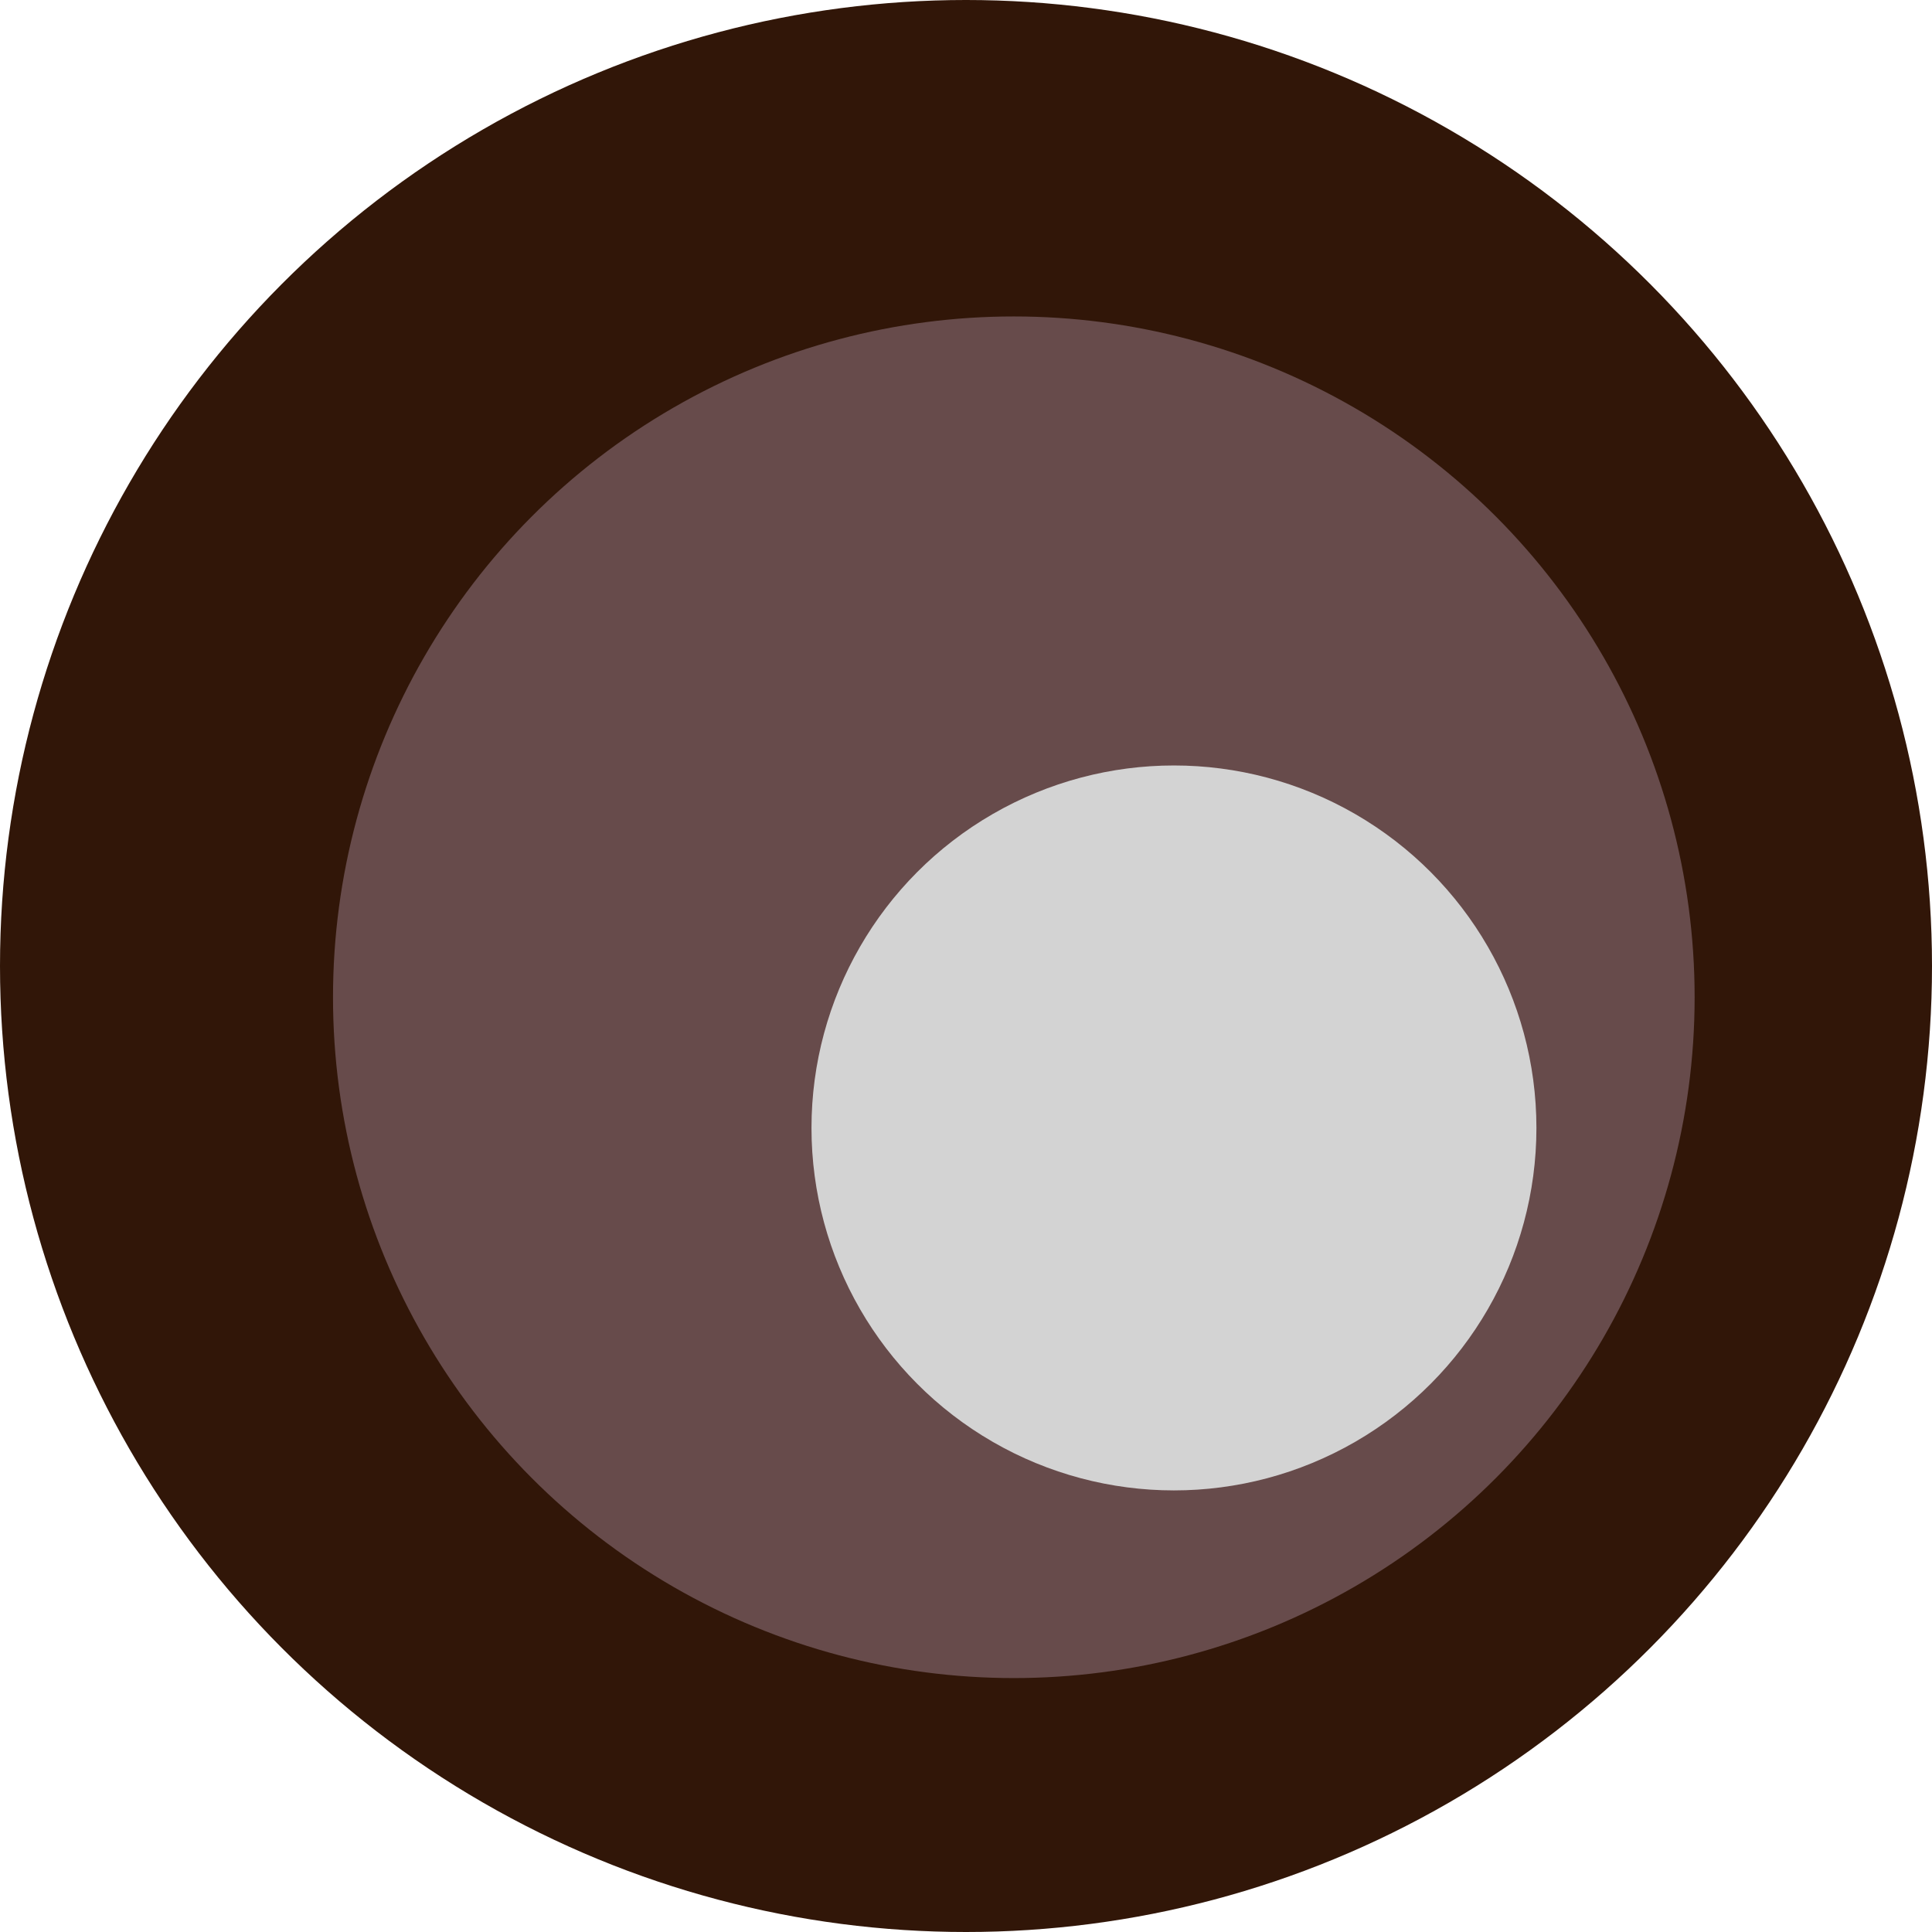
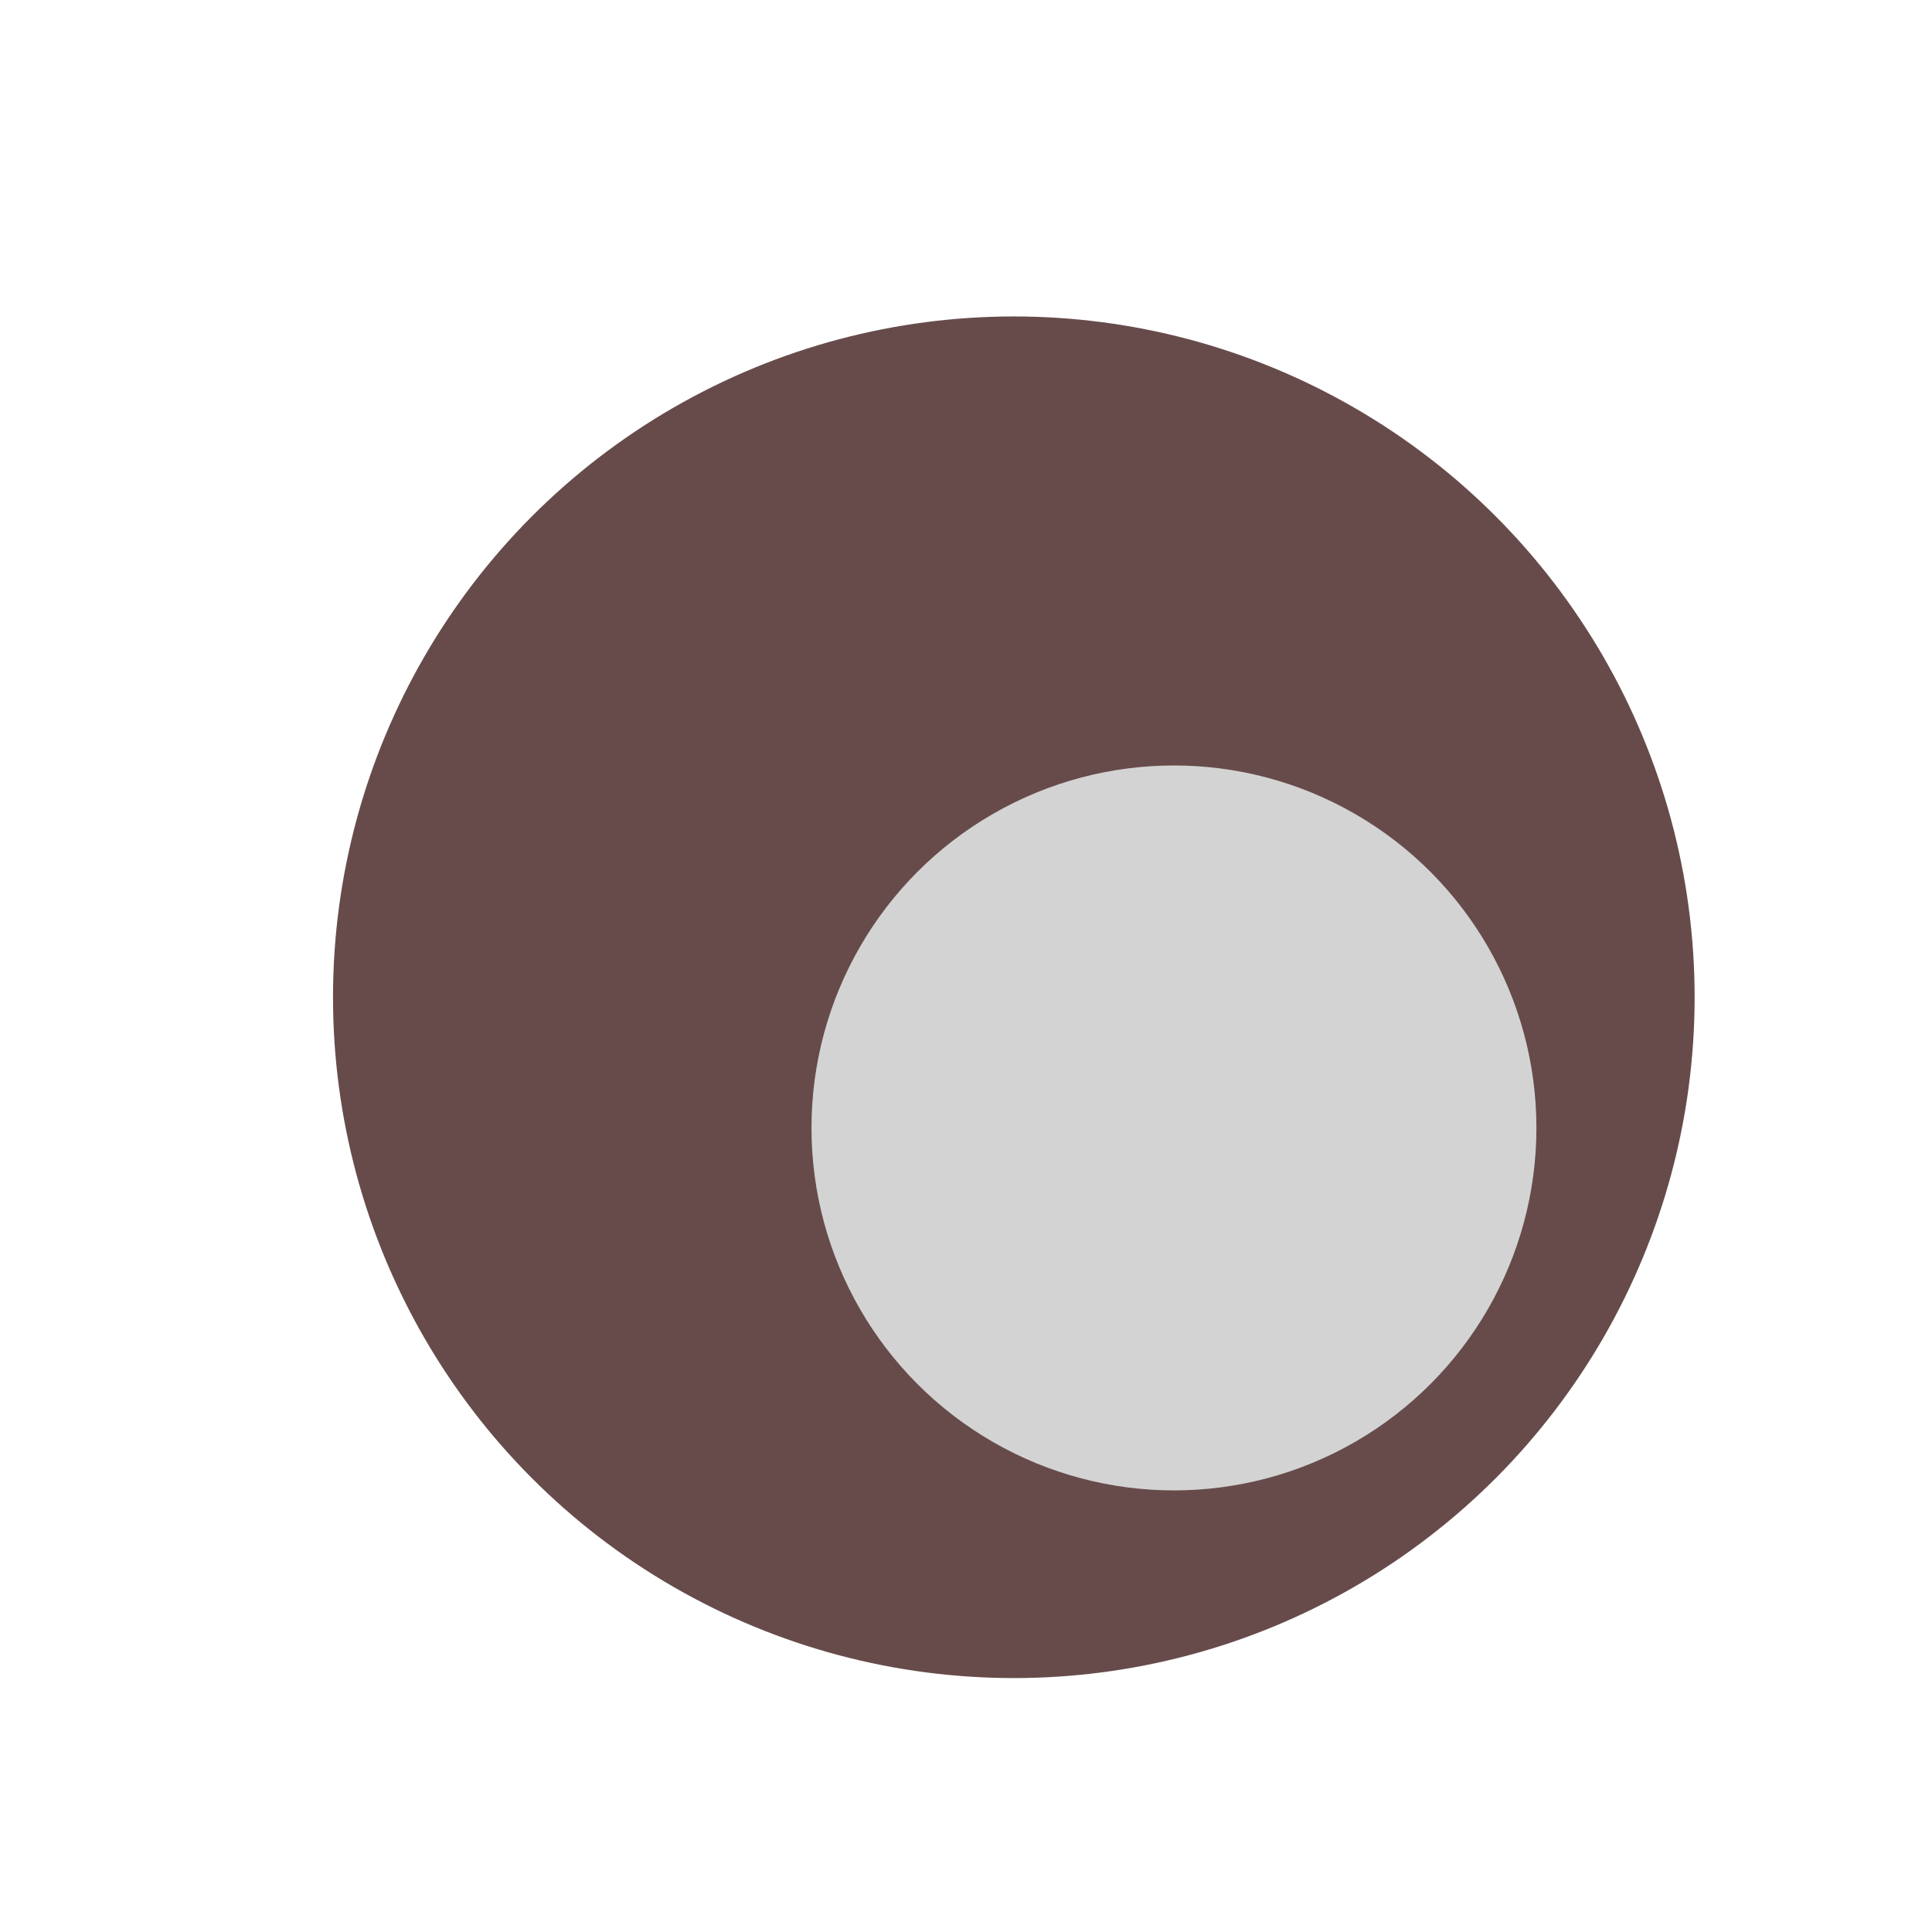
<svg xmlns="http://www.w3.org/2000/svg" width="44" height="44" viewBox="0 0 44 44" fill="none">
-   <circle cx="22" cy="22" r="22" fill="#311608" />
  <circle cx="23.089" cy="22.712" r="15.505" fill="#674B4B" />
  <circle cx="26.736" cy="25.688" r="8.255" fill="#D3D3D3" />
</svg>